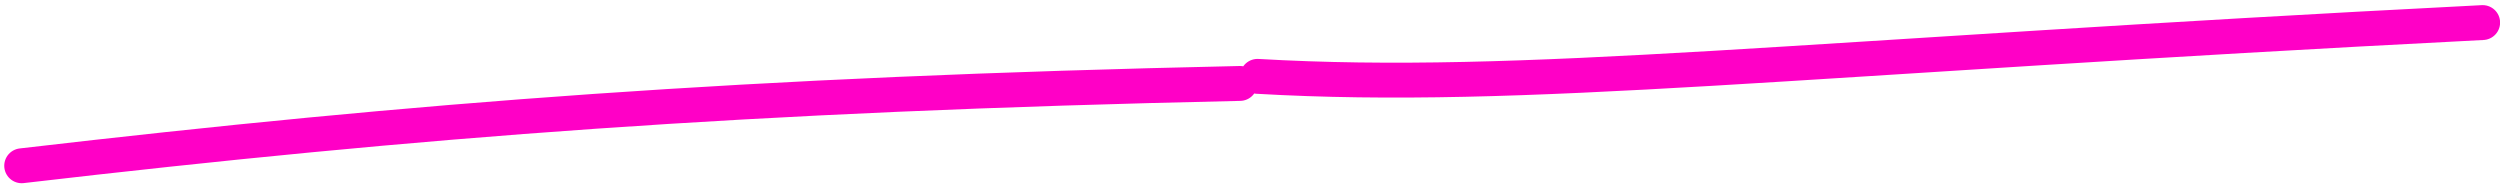
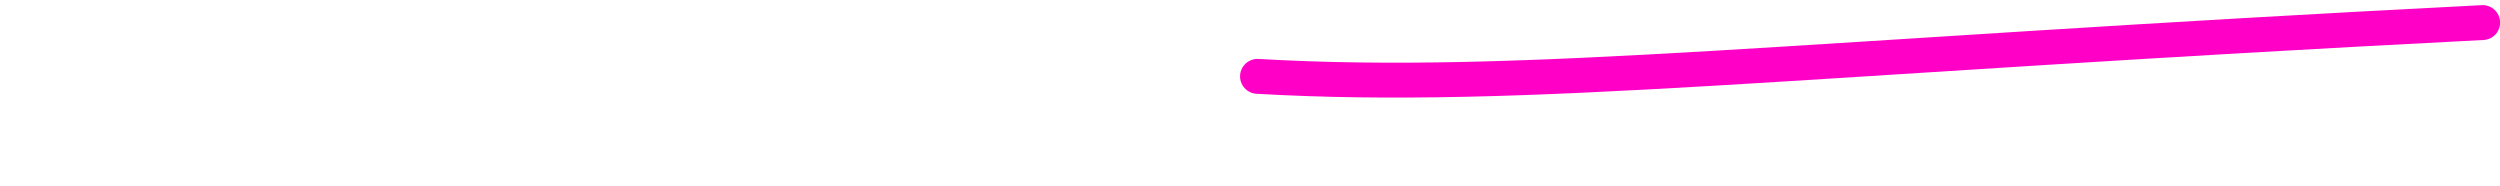
<svg xmlns="http://www.w3.org/2000/svg" width="215" height="16" viewBox="0 0 215 16" fill="none">
  <g style="mix-blend-mode:multiply">
-     <path d="M1.865 14.256C35.913 10.292 64.194 8.103 106.638 7.176M108.145 6.567C131.035 7.888 154.424 4.952 213.508 1.941" stroke="#FF00C6" stroke-width="3" stroke-linecap="round" />
+     <path d="M1.865 14.256M108.145 6.567C131.035 7.888 154.424 4.952 213.508 1.941" stroke="#FF00C6" stroke-width="3" stroke-linecap="round" />
  </g>
</svg>